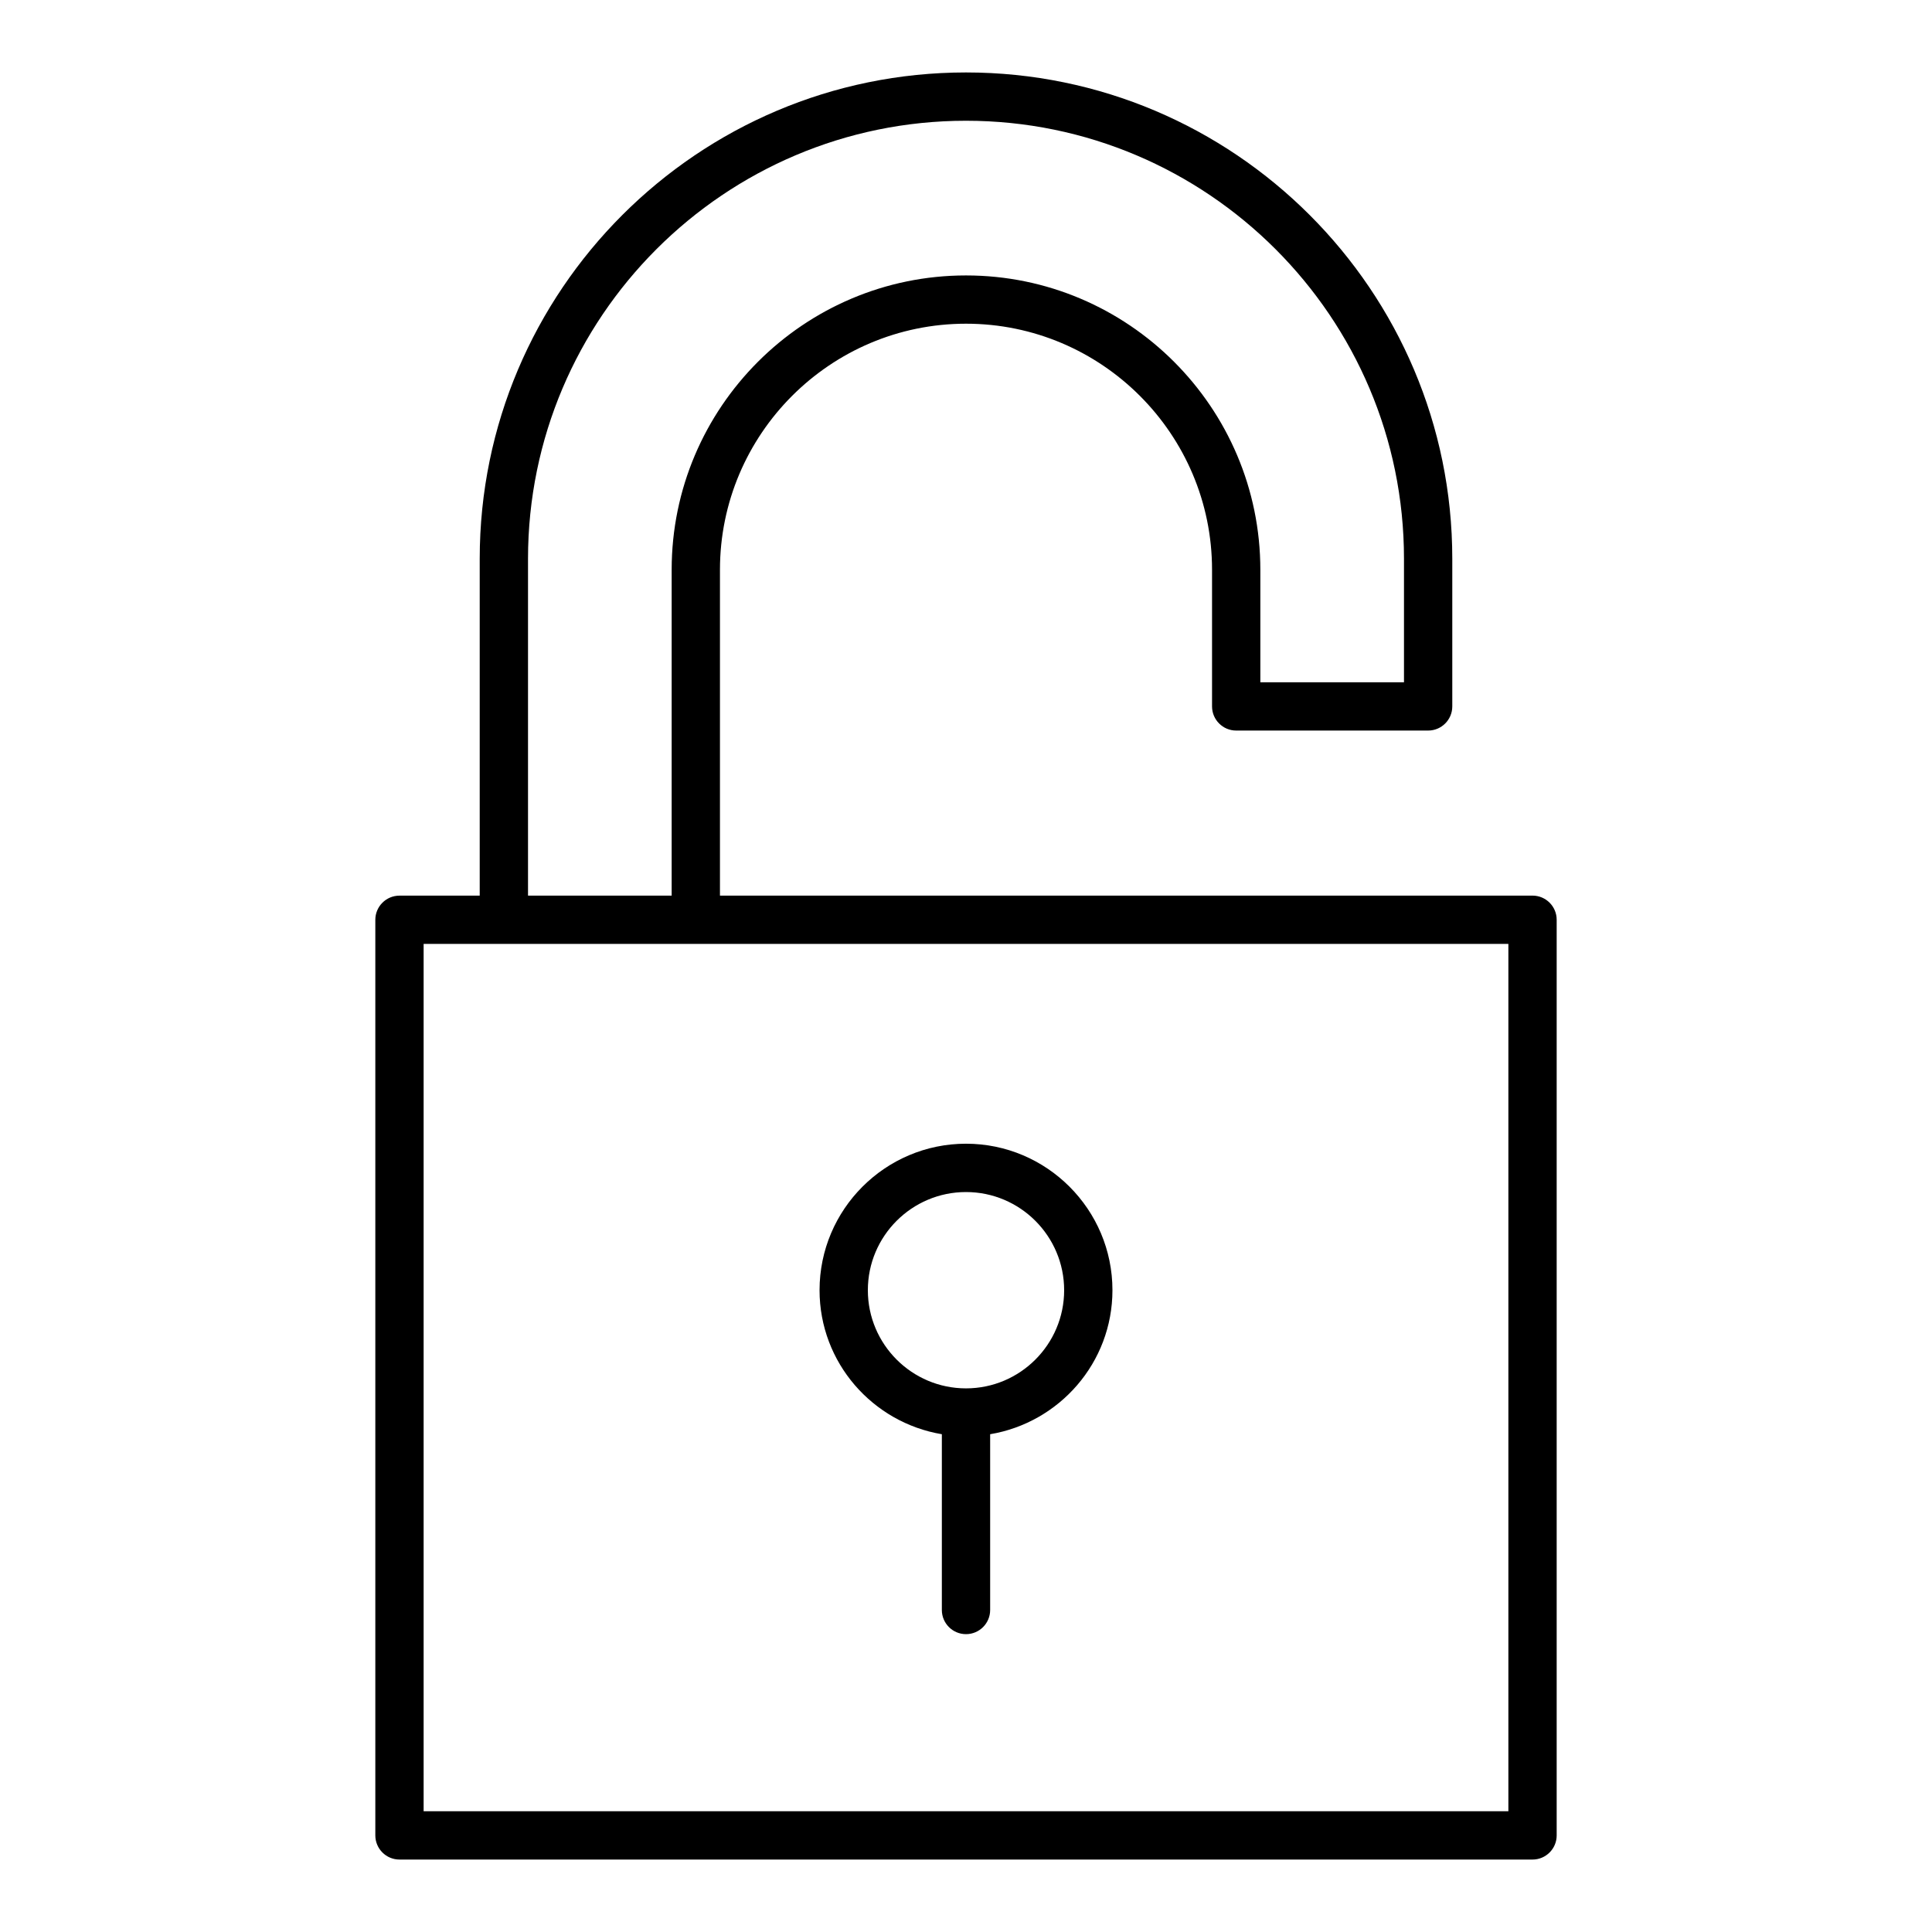
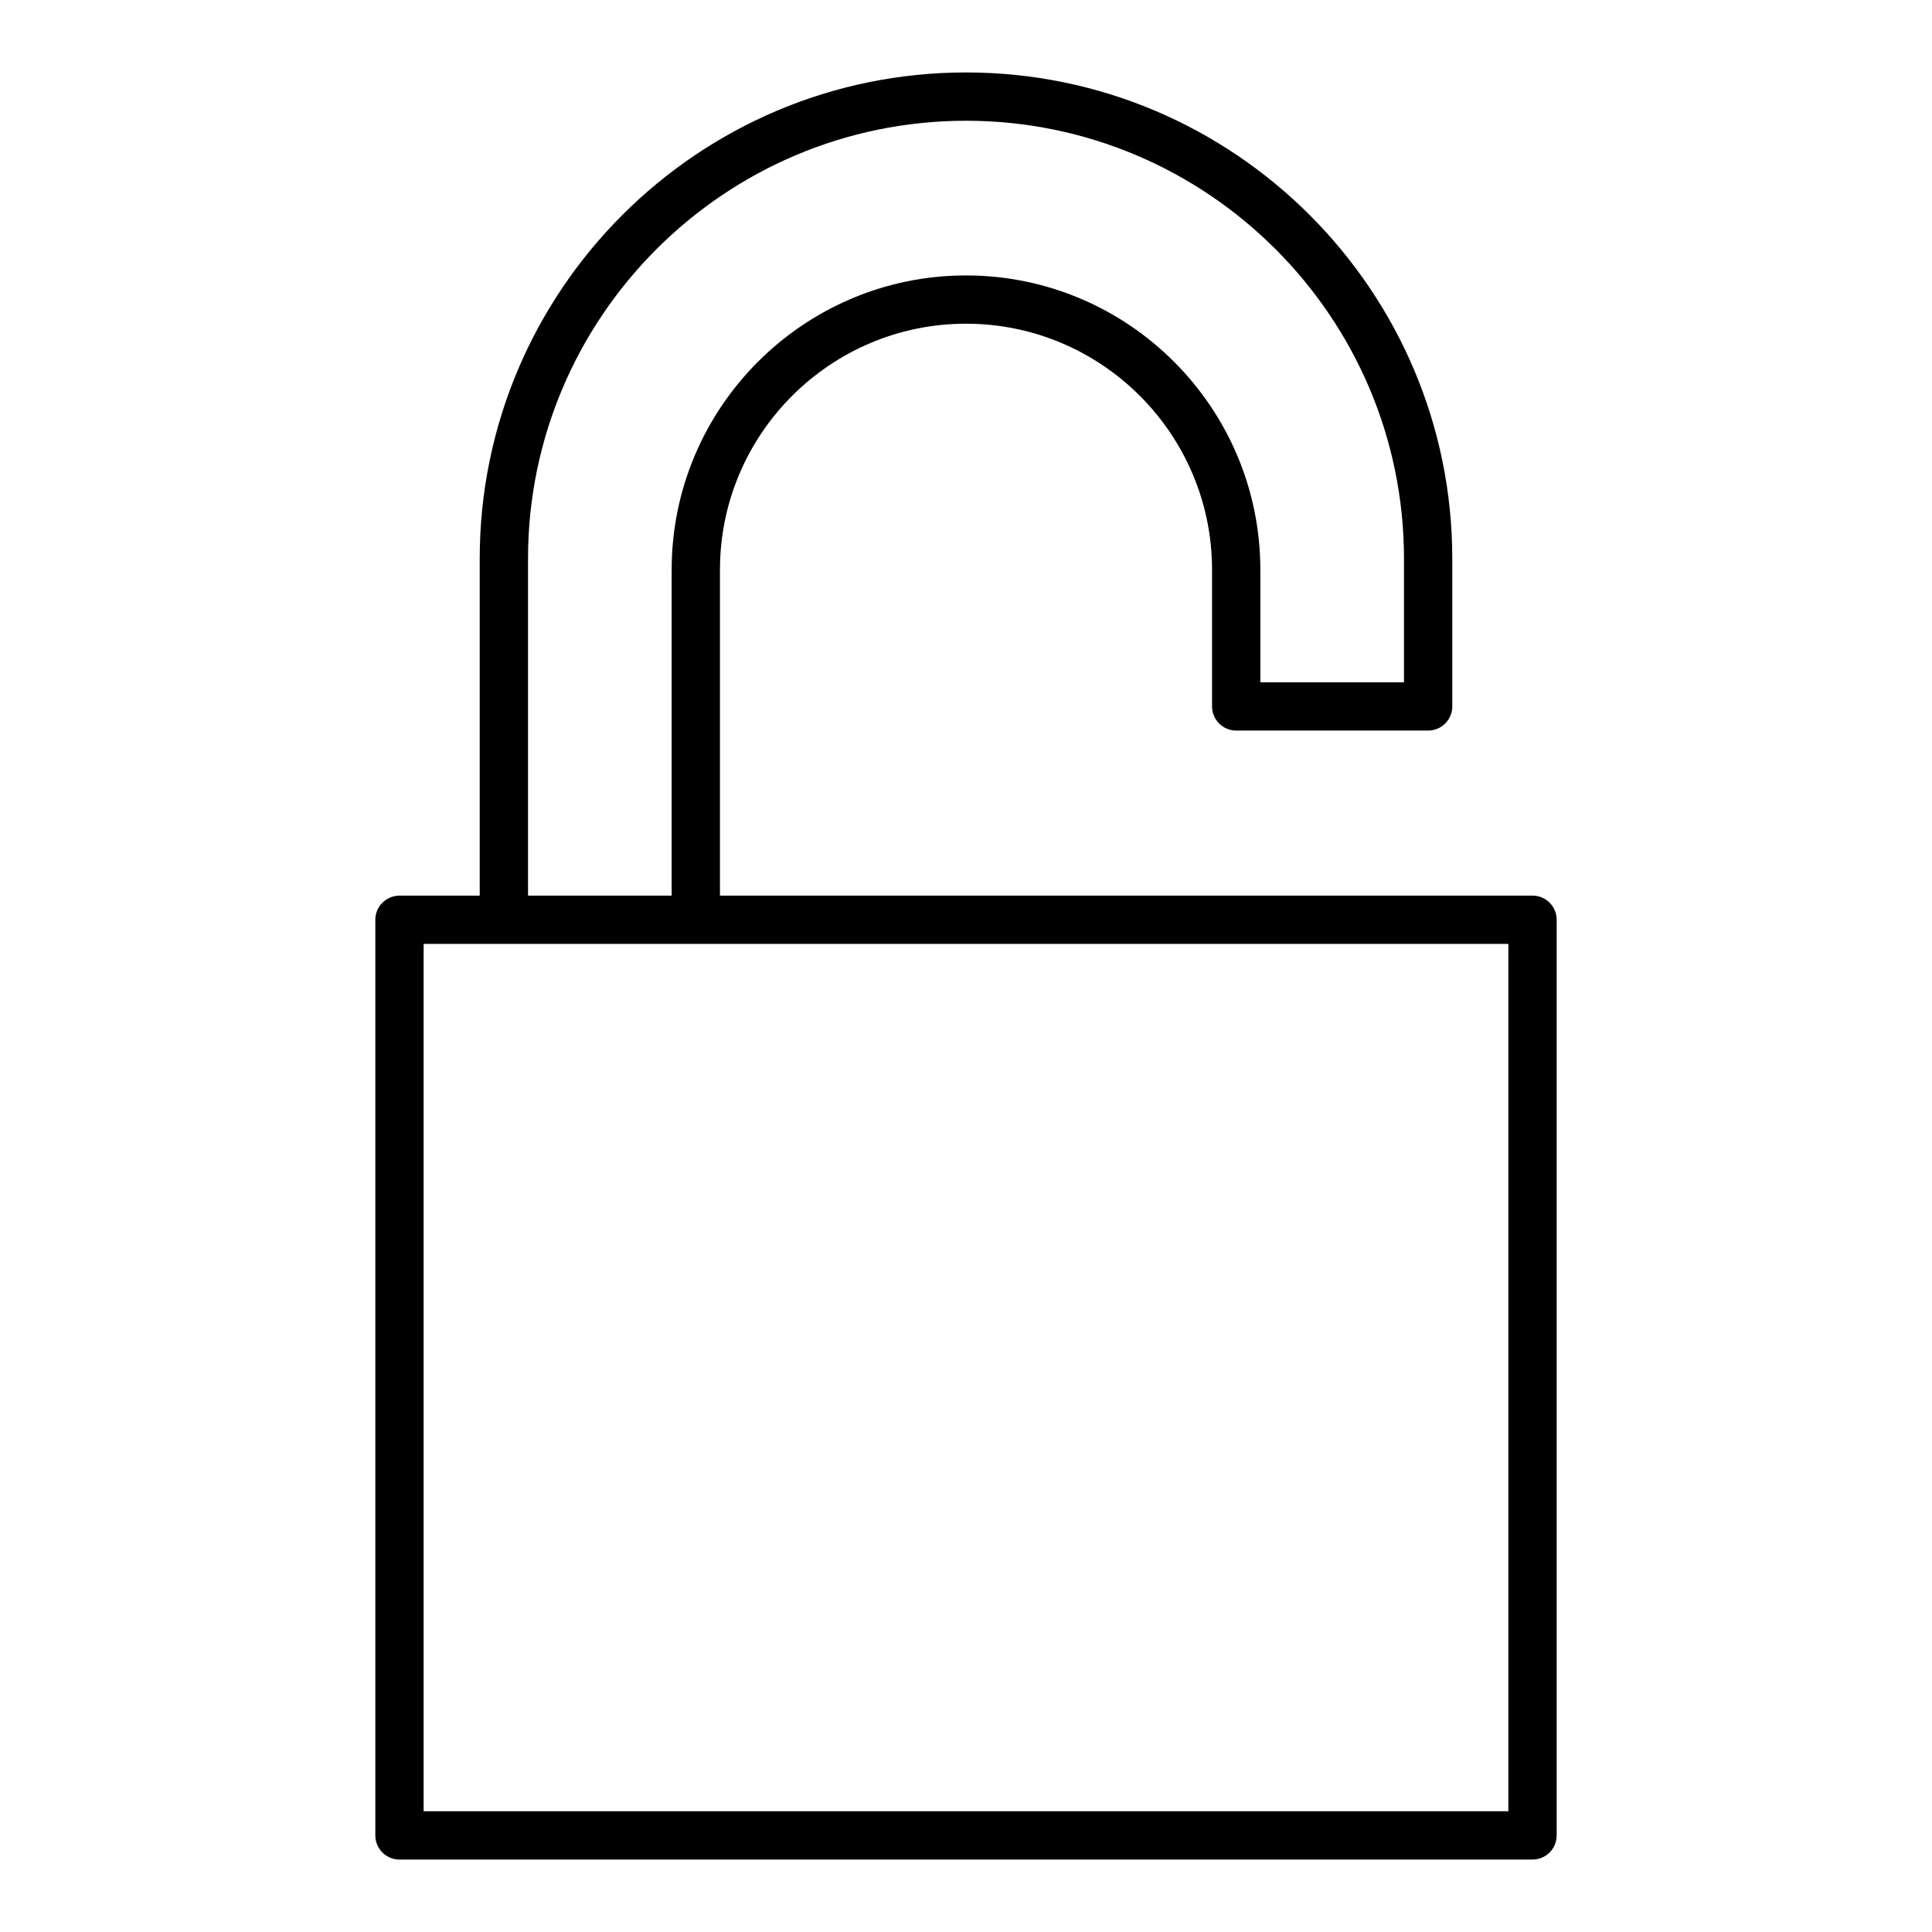
<svg xmlns="http://www.w3.org/2000/svg" xmlns:xlink="http://www.w3.org/1999/xlink" version="1.1" x="0px" y="0px" viewBox="0 0 60 60" enable-background="new 0 0 60 60" xml:space="preserve">
  <g id="Grid_1_" display="none">
</g>
  <g id="System">
</g>
  <g id="Layer_3">
    <g>
      <path d="M47.594,27.814H22.359V17.695c0-4.214,3.428-7.642,7.641-7.642s7.641,3.428,7.641,7.642v4.243    c0,0.414,0.336,0.75,0.75,0.75h5.961c0.414,0,0.75-0.336,0.75-0.75v-4.587C45.102,9.024,38.327,2.25,30,2.25    S14.898,9.024,14.898,17.352v10.463h-2.492c-0.414,0-0.75,0.336-0.75,0.75V57c0,0.414,0.336,0.75,0.75,0.75h35.188    c0.414,0,0.75-0.336,0.75-0.75V28.564C48.344,28.15,48.008,27.814,47.594,27.814z M16.398,17.352C16.398,9.852,22.5,3.75,30,3.75    s13.602,6.102,13.602,13.602v3.837h-4.461v-3.493c0-5.041-4.101-9.142-9.141-9.142s-9.141,4.101-9.141,9.142v10.119h-4.461V17.352    z M46.844,56.25H13.156V29.314h33.688V56.25z" />
-       <path d="M29.25,44.541V50c0,0.414,0.336,0.75,0.75,0.75s0.75-0.336,0.75-0.75v-5.459c2.15-0.36,3.798-2.222,3.798-4.473    c0-2.508-2.041-4.549-4.548-4.549s-4.548,2.041-4.548,4.549C25.452,42.319,27.1,44.181,29.25,44.541z M30,37.02    c1.681,0,3.048,1.368,3.048,3.049S31.681,43.117,30,43.117s-3.048-1.368-3.048-3.049S28.319,37.02,30,37.02z" />
    </g>
  </g>
  <g id="Layer_4" display="none">
    <g display="inline">
      <defs>
        <path id="SVGID_1_" d="M-9.97-36.546h-34.94v-28.171h34.94V-36.546z M-20.5-66.217h-13.88v-6.112c0-3.826,3.113-6.939,6.94-6.939     s6.94,3.113,6.94,6.939V-66.217z M-39.842-72.644c0-6.839,5.563-12.402,12.402-12.402s12.402,5.563,12.402,12.402v6.427H-19     v-6.112c0-4.653-3.786-8.439-8.44-8.439s-8.44,3.786-8.44,8.439v6.112h-3.962V-72.644z M-9.22-66.217h-4.318v-6.427     c0-7.666-6.236-13.902-13.902-13.902s-13.902,6.236-13.902,13.902v6.427h-4.318c-0.414,0-0.75,0.336-0.75,0.75v29.671     c0,0.414,0.336,0.75,0.75,0.75h36.44c0.414,0,0.75-0.336,0.75-0.75v-29.671C-8.47-65.881-8.806-66.217-9.22-66.217z" />
      </defs>
      <clipPath id="SVGID_2_">
        <use xlink:href="#SVGID_1_" overflow="visible" />
      </clipPath>
      <g clip-path="url(#SVGID_2_)">
        <defs>
          <rect id="SVGID_3_" x="-648.44" y="-592.796" width="1893" height="1225" />
        </defs>
        <clipPath id="SVGID_4_">
          <use xlink:href="#SVGID_3_" overflow="visible" />
        </clipPath>
      </g>
    </g>
    <g display="inline">
      <defs>
-         <path id="SVGID_5_" d="M-27.44-56.234c1.612,0,2.924,1.312,2.924,2.925s-1.312,2.924-2.924,2.924s-2.924-1.312-2.924-2.924     S-29.052-56.234-27.44-56.234z M-28.19-48.961v5.259c0,0.414,0.336,0.75,0.75,0.75s0.75-0.336,0.75-0.75v-5.259     c2.082-0.359,3.674-2.165,3.674-4.348c0-2.439-1.985-4.425-4.424-4.425s-4.424,1.985-4.424,4.425     C-31.864-51.126-30.272-49.319-28.19-48.961z" />
-       </defs>
+         </defs>
      <clipPath id="SVGID_6_">
        <use xlink:href="#SVGID_5_" overflow="visible" />
      </clipPath>
      <g clip-path="url(#SVGID_6_)">
        <defs>
-           <rect id="SVGID_7_" x="-648.44" y="-592.796" width="1893" height="1225" />
-         </defs>
+           </defs>
        <clipPath id="SVGID_8_">
          <use xlink:href="#SVGID_7_" overflow="visible" />
        </clipPath>
      </g>
    </g>
  </g>
</svg>